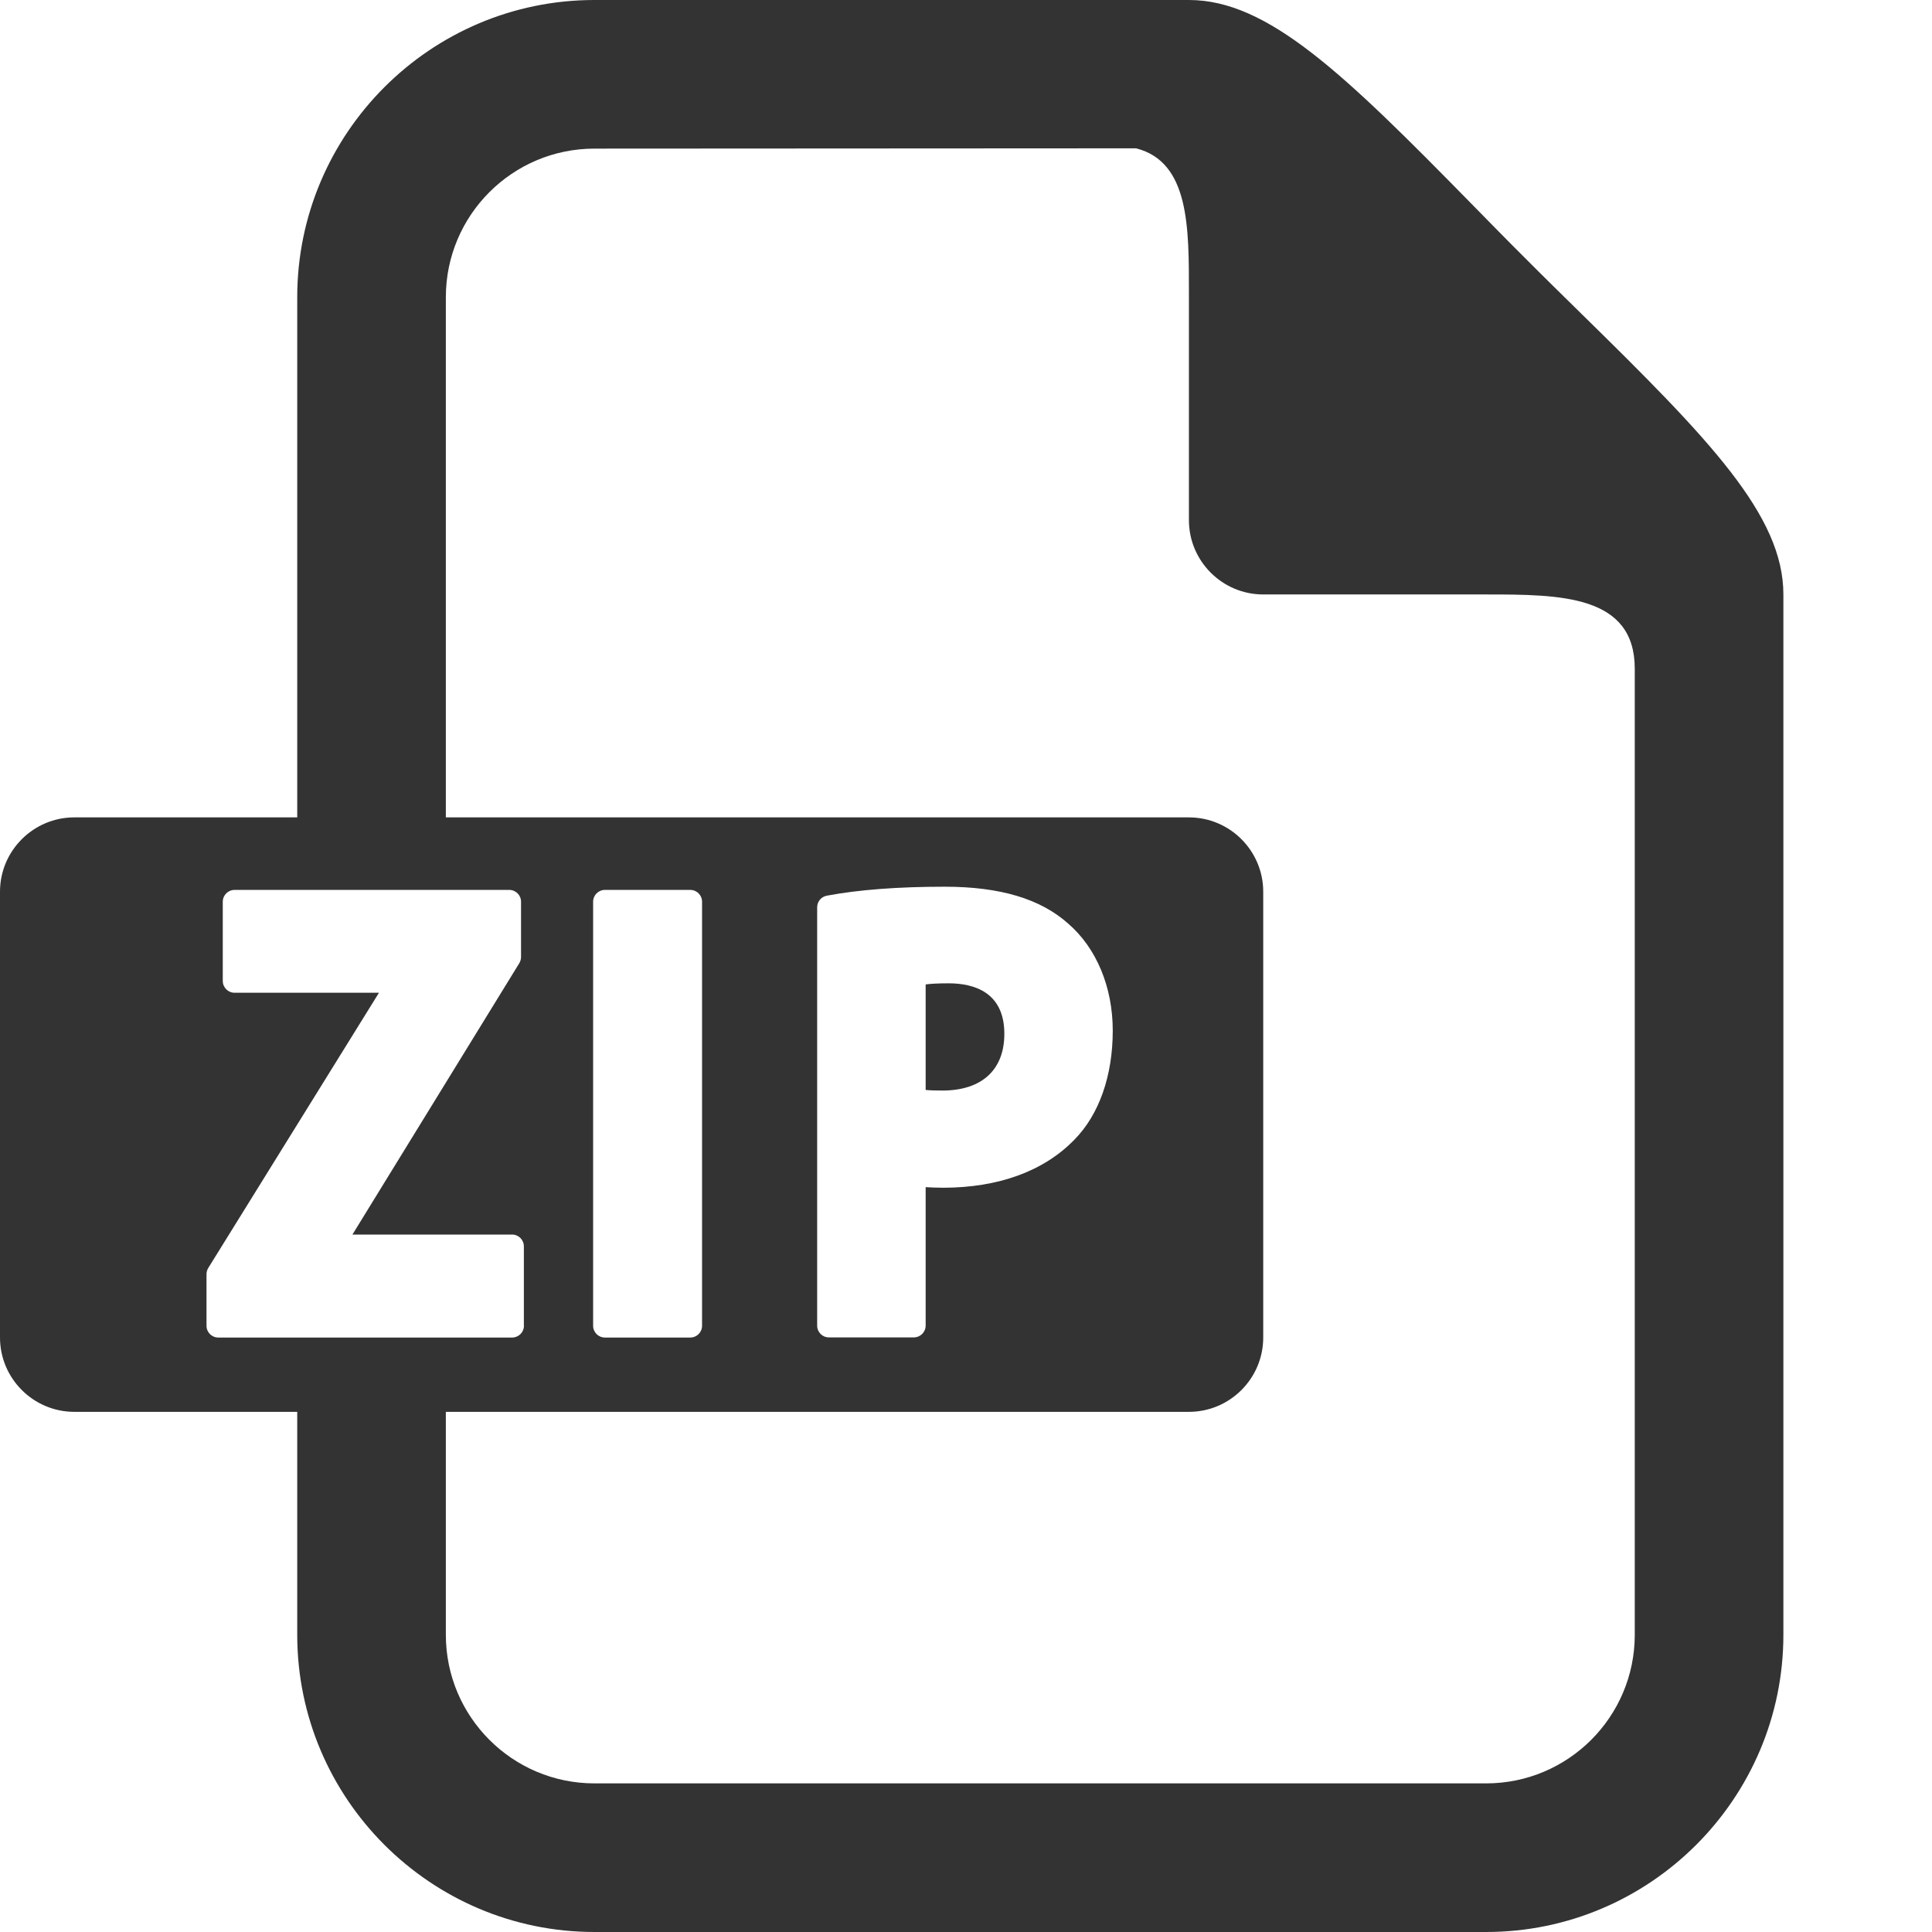
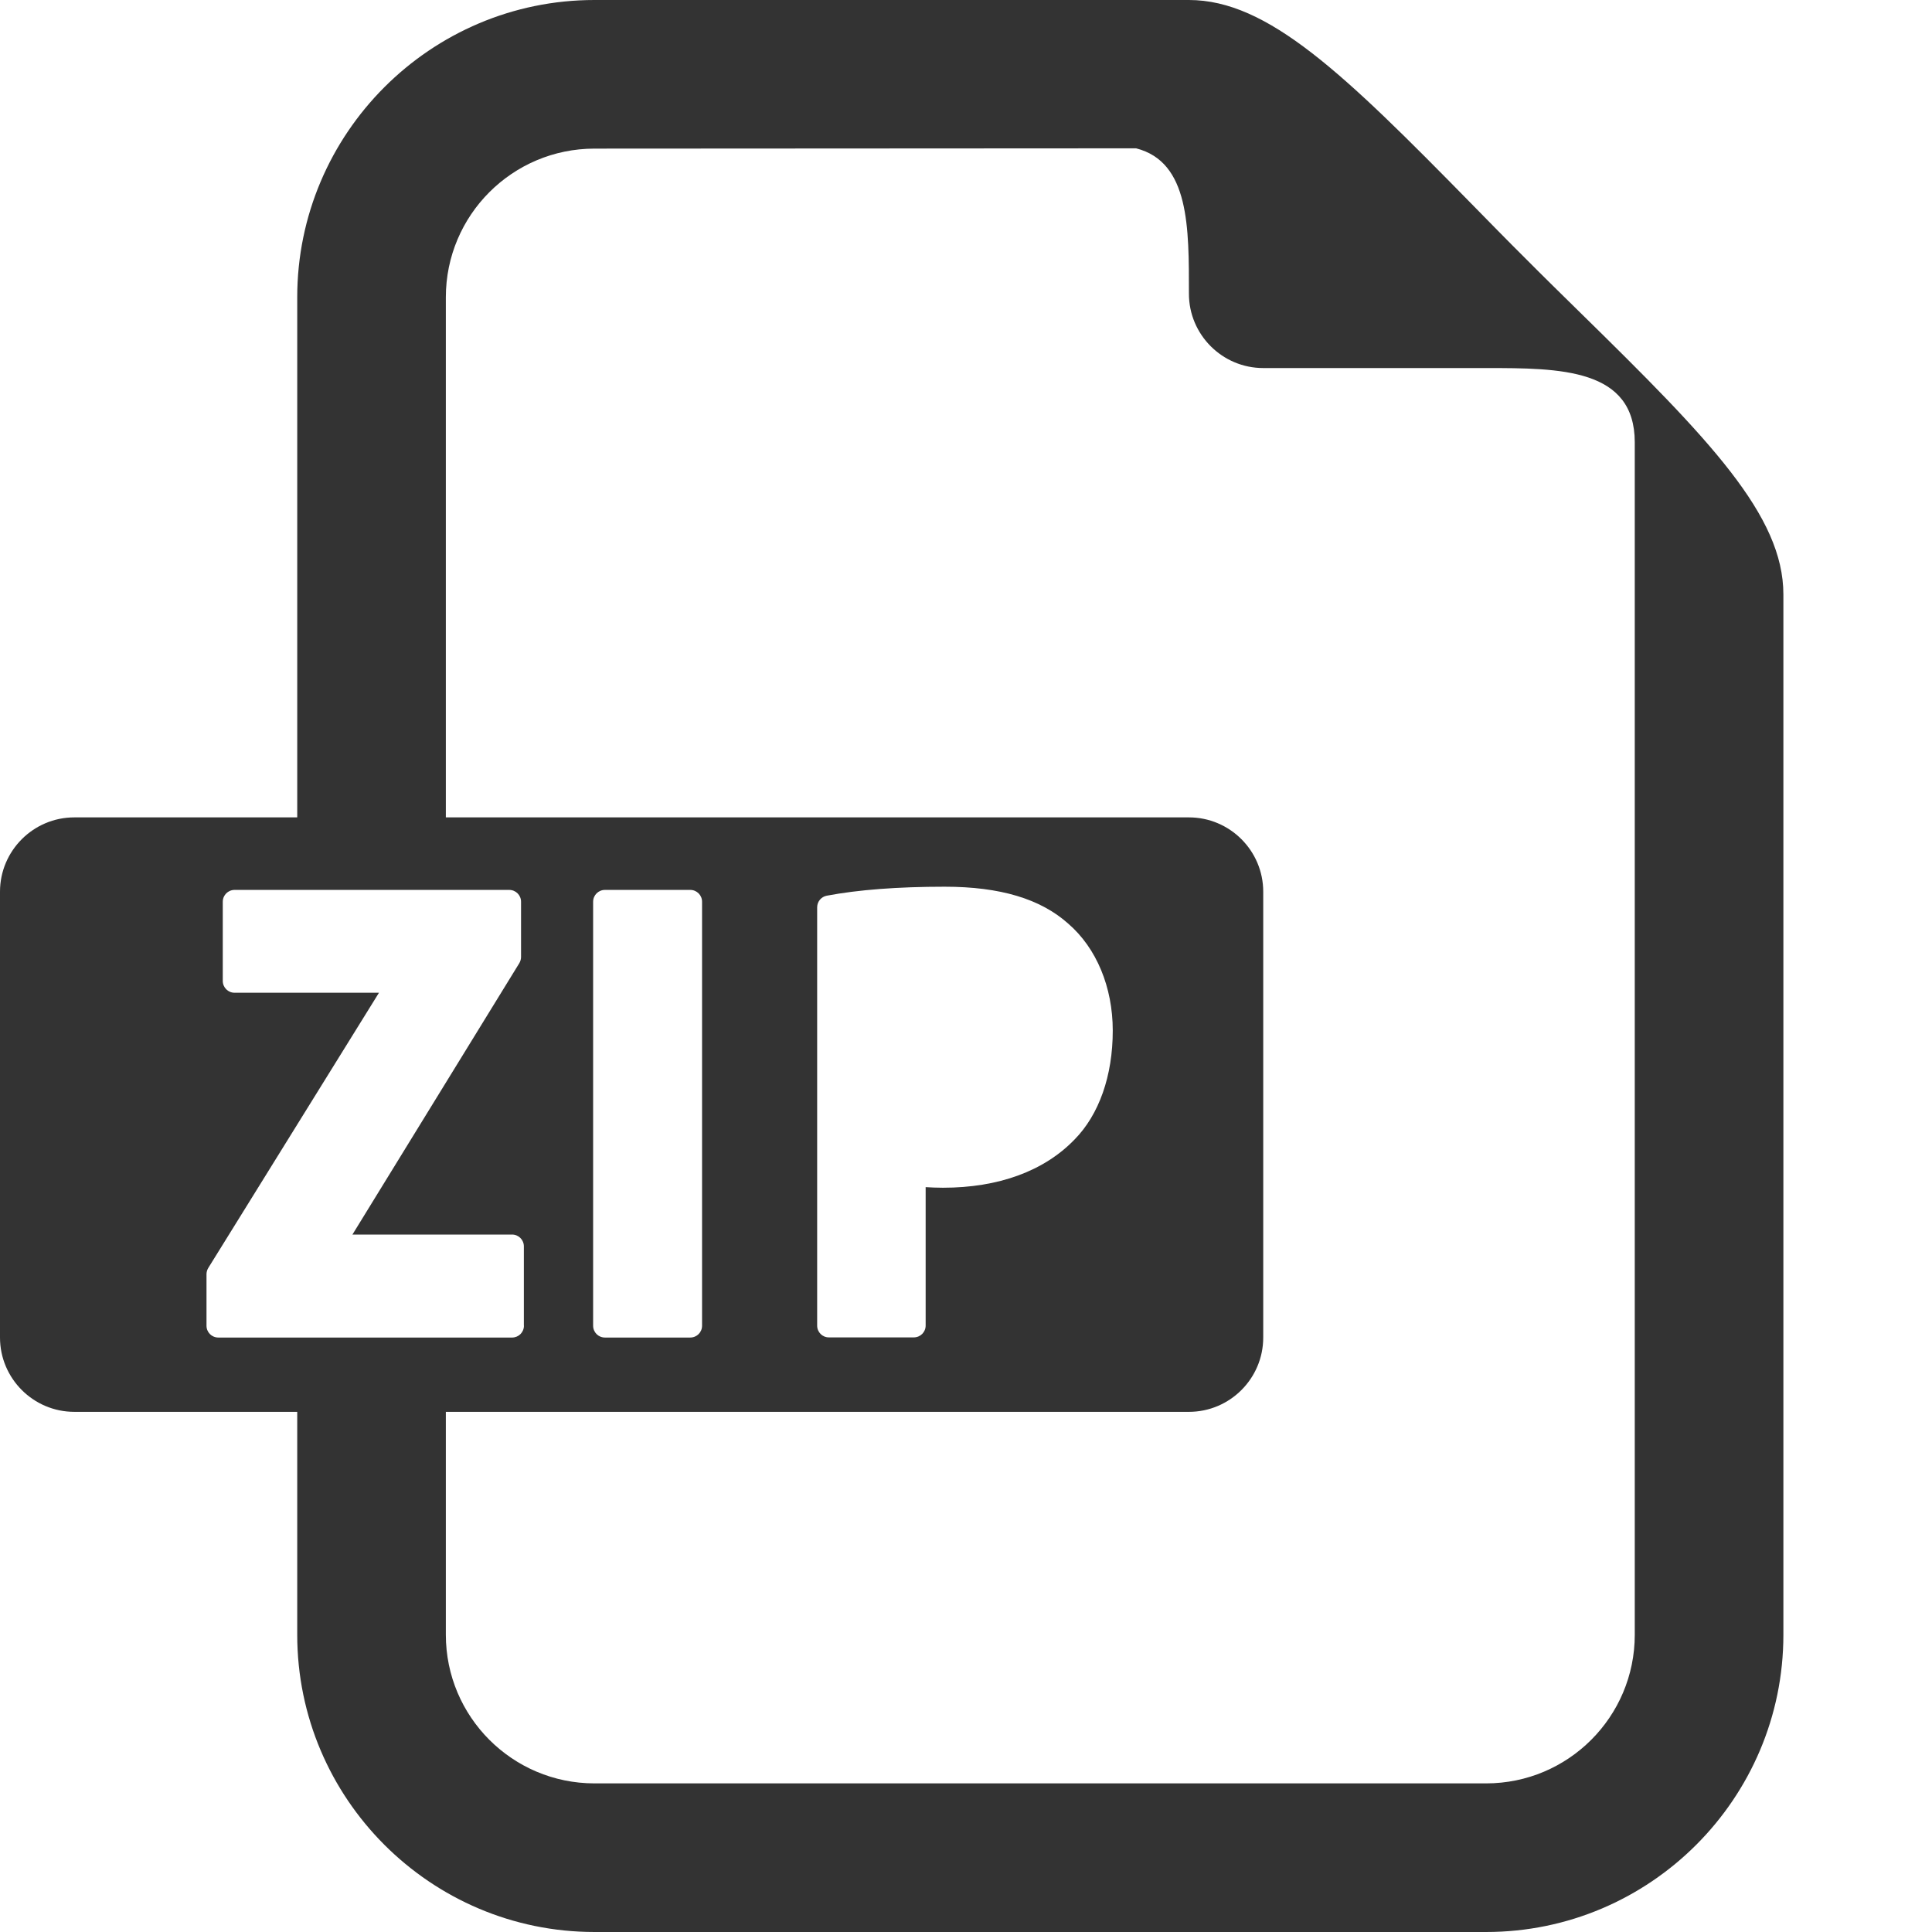
<svg xmlns="http://www.w3.org/2000/svg" version="1.1" id="Layer_1" x="0px" y="0px" width="26px" height="26px" viewBox="0 0 26 26" enable-background="new 0 0 26 26" xml:space="preserve">
  <g>
-     <path fill="#333333" d="M13.516,13.913c0-0.561-0.409-0.68-0.75-0.68c-0.143,0-0.243,0.006-0.309,0.015v1.42   c0.06,0.006,0.132,0.008,0.226,0.008C13.212,14.676,13.516,14.398,13.516,13.913z" />
-     <path fill="#333333" d="M21.266,4.207c-0.244-0.24-0.494-0.484-0.74-0.732c-0.248-0.246-0.491-0.496-0.731-0.74   C18.082,0.988,17.062,0,16,0H8C5.795,0,4,1.795,4,4v7H1c-0.551,0-1,0.449-1,1v6c0,0.551,0.449,1,1,1h3v3c0,2.205,1.795,4,4,4h12   c2.205,0,4-1.795,4-4V8C24,6.938,23.012,5.918,21.266,4.207z M2.779,17.841v-0.694c0-0.028,0.009-0.059,0.023-0.082L5.1,13.36   H3.157c-0.088,0-0.159-0.071-0.159-0.159v-1.066c0-0.088,0.071-0.159,0.159-0.159h3.696c0.088,0,0.159,0.071,0.159,0.159v0.745   c0,0.028-0.009,0.058-0.024,0.083l-2.245,3.651h2.148c0.088,0,0.159,0.071,0.159,0.159v1.067h0.001C7.051,17.93,6.979,18,6.892,18   H2.938C2.85,18,2.779,17.93,2.779,17.841z M22,22c0,1.104-0.896,2-2,2H8c-1.104,0-2-0.896-2-2v-3h10c0.551,0,1-0.449,1-1v-6   c0-0.551-0.449-1-1-1H6V4c0-1.104,0.896-2,2-2l7.289-0.004C16.01,2.18,16,3.066,16,3.953V7c0,0.551,0.449,1,1,1h3   c0.998,0,2,0.005,2,1V22z M7.982,17.841v-5.706c0-0.088,0.071-0.159,0.159-0.159h1.148c0.088,0,0.159,0.071,0.159,0.159v5.706   C9.448,17.93,9.377,18,9.289,18H8.141C8.053,18,7.982,17.93,7.982,17.841z M10.997,17.84v-5.63c0-0.077,0.055-0.142,0.129-0.156   c0.423-0.08,0.956-0.121,1.587-0.121c0.746,0,1.29,0.163,1.664,0.498c0.378,0.327,0.598,0.853,0.598,1.438   c0,0.609-0.184,1.131-0.515,1.467c-0.411,0.425-1.023,0.648-1.77,0.648c-0.088,0-0.166-0.004-0.233-0.008v1.863   c0,0.088-0.071,0.159-0.159,0.159h-1.142C11.068,17.999,10.997,17.928,10.997,17.84z" />
+     <path fill="#333333" d="M21.266,4.207c-0.244-0.24-0.494-0.484-0.74-0.732c-0.248-0.246-0.491-0.496-0.731-0.74   C18.082,0.988,17.062,0,16,0H8C5.795,0,4,1.795,4,4v7H1c-0.551,0-1,0.449-1,1v6c0,0.551,0.449,1,1,1h3v3c0,2.205,1.795,4,4,4h12   c2.205,0,4-1.795,4-4V8C24,6.938,23.012,5.918,21.266,4.207z M2.779,17.841v-0.694c0-0.028,0.009-0.059,0.023-0.082L5.1,13.36   H3.157c-0.088,0-0.159-0.071-0.159-0.159v-1.066c0-0.088,0.071-0.159,0.159-0.159h3.696c0.088,0,0.159,0.071,0.159,0.159v0.745   c0,0.028-0.009,0.058-0.024,0.083l-2.245,3.651h2.148c0.088,0,0.159,0.071,0.159,0.159v1.067h0.001C7.051,17.93,6.979,18,6.892,18   H2.938C2.85,18,2.779,17.93,2.779,17.841z M22,22c0,1.104-0.896,2-2,2H8c-1.104,0-2-0.896-2-2v-3h10c0.551,0,1-0.449,1-1v-6   c0-0.551-0.449-1-1-1H6V4c0-1.104,0.896-2,2-2l7.289-0.004C16.01,2.18,16,3.066,16,3.953c0,0.551,0.449,1,1,1h3   c0.998,0,2,0.005,2,1V22z M7.982,17.841v-5.706c0-0.088,0.071-0.159,0.159-0.159h1.148c0.088,0,0.159,0.071,0.159,0.159v5.706   C9.448,17.93,9.377,18,9.289,18H8.141C8.053,18,7.982,17.93,7.982,17.841z M10.997,17.84v-5.63c0-0.077,0.055-0.142,0.129-0.156   c0.423-0.08,0.956-0.121,1.587-0.121c0.746,0,1.29,0.163,1.664,0.498c0.378,0.327,0.598,0.853,0.598,1.438   c0,0.609-0.184,1.131-0.515,1.467c-0.411,0.425-1.023,0.648-1.77,0.648c-0.088,0-0.166-0.004-0.233-0.008v1.863   c0,0.088-0.071,0.159-0.159,0.159h-1.142C11.068,17.999,10.997,17.928,10.997,17.84z" />
  </g>
</svg>